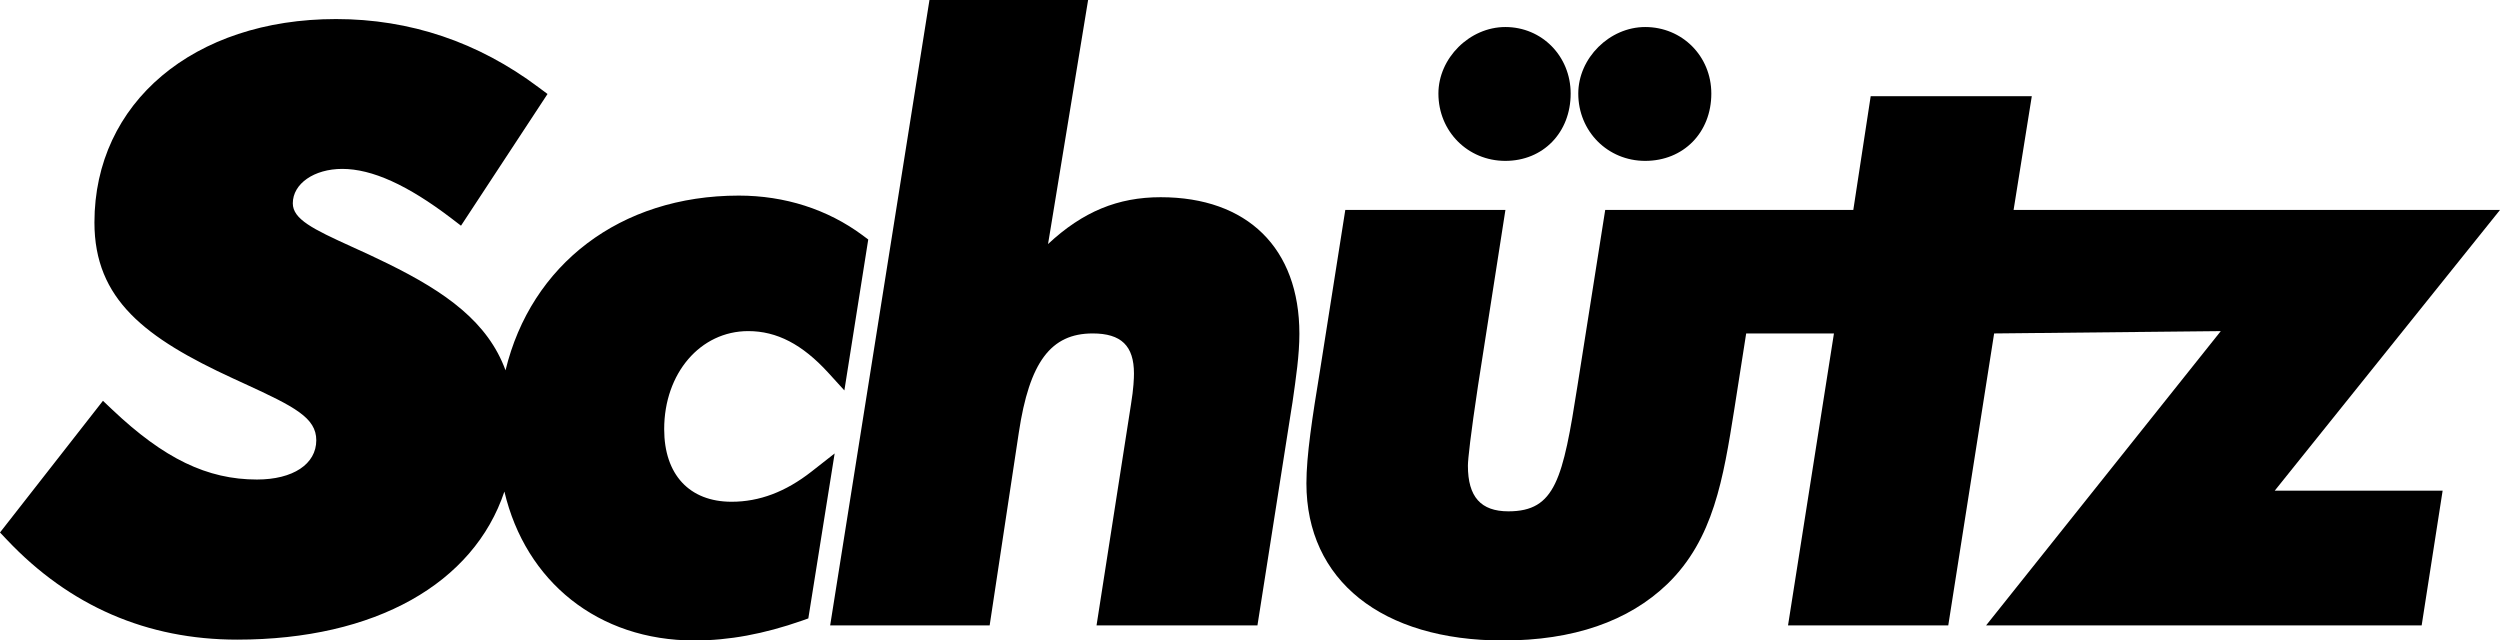
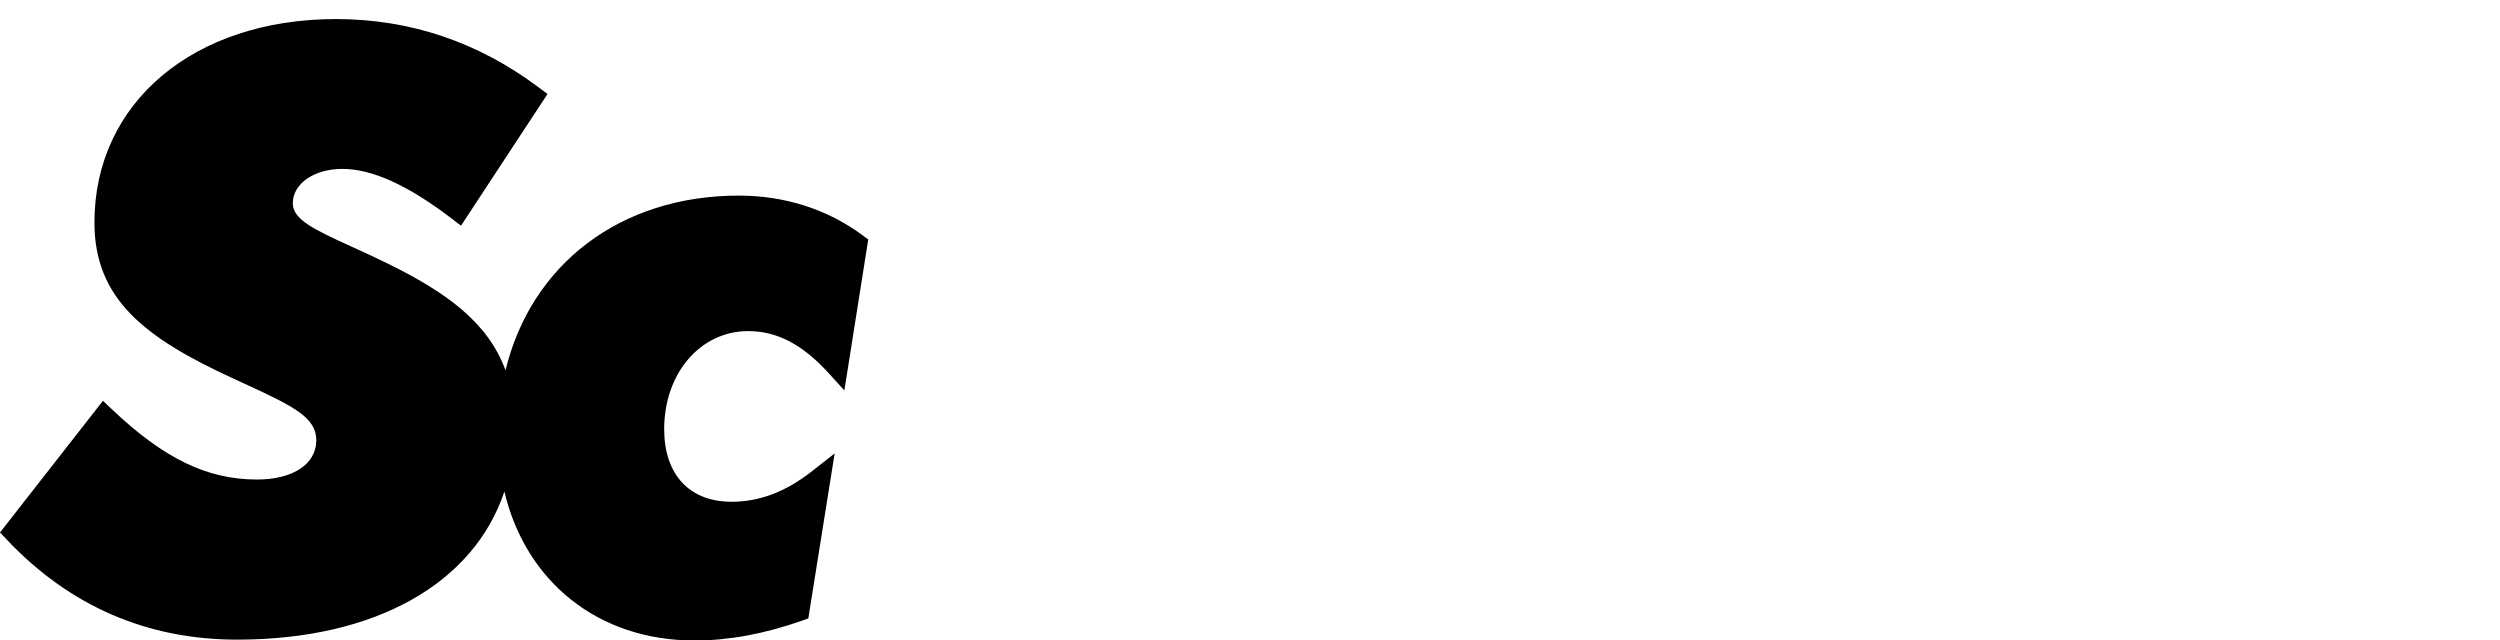
<svg xmlns="http://www.w3.org/2000/svg" version="1.1" id="Ebene_1" x="0px" y="0px" width="242px" height="62px" viewBox="0 0 242 62" enable-background="new 0 0 242 62" xml:space="preserve">
  <g>
    <path d="M78.547,45.655c-2.508,1.961-5.04,2.915-7.73,2.915c-4.082,0-6.524-2.629-6.524-7.027c0-5.411,3.5-9.492,8.137-9.492   c2.767,0,5.23,1.277,7.741,4.024l1.564,1.718l2.311-14.608l-0.552-0.413c-3.383-2.507-7.521-3.838-11.978-3.838   c-11.516,0-20.117,6.706-22.581,16.914c-1.707-4.66-5.745-7.551-11.393-10.329c-1.252-0.619-2.453-1.168-3.516-1.647   c-3.739-1.699-5.683-2.656-5.683-4.19c0-1.897,2.056-3.332,4.79-3.332c2.875,0,6.316,1.555,10.542,4.771l0.95,0.727L53,9.099   l-0.852-0.635c-5.859-4.397-12.457-6.619-19.624-6.619c-13.768,0-23.383,8.092-23.383,19.689c0,7.455,4.921,11.184,13.435,15.106   l1.146,0.527c4.784,2.199,6.894,3.271,6.894,5.45c0,2.313-2.258,3.801-5.742,3.801c-4.809,0-9.002-2.022-14.016-6.774l-0.893-0.846   L0,51.545l0.672,0.707c6.063,6.413,13.565,9.665,22.283,9.665c13.398,0,22.901-5.453,25.87-14.334   c2.057,8.703,9.055,14.416,18.396,14.416c3.327,0,6.72-0.627,10.401-1.914l0.623-0.222l2.548-15.969L78.547,45.655z" />
-     <path d="M112.351,19.09c-4.125,0-7.529,1.385-10.901,4.534c0.106-0.609,0.211-1.221,0.302-1.831L105.329,0H89.972L80.36,60.537   h15.439l2.823-18.668c1.025-6.813,3.097-9.592,7.147-9.592c2.767,0,3.999,1.199,3.999,3.881c0,0.447-0.034,1.439-0.287,2.977   l-3.336,21.402h15.576l3.282-20.909l0.112-0.696c0.336-2.354,0.666-4.576,0.666-6.627C125.779,24.027,120.754,19.09,112.351,19.09" />
-     <path d="M145.716,15.573c3.657,0,6.324-2.74,6.324-6.515c0-3.617-2.778-6.442-6.324-6.442c-3.452,0-6.478,3.007-6.478,6.442   C139.238,12.714,142.078,15.573,145.716,15.573" />
-     <path d="M159.254,15.573c3.706,0,6.402-2.74,6.402-6.515c0-3.617-2.816-6.442-6.402-6.442c-3.453,0-6.477,3.007-6.477,6.442   C152.777,12.714,155.623,15.573,159.254,15.573" />
-     <path d="M214.973,32.052l-22.717,28.484h42.161l2.03-13.041h-16.252L242,20.324h-47.085l1.763-11.012h-15.595L179.4,20.324h-24.016   l-2.681,16.994c-1.414,9.045-2.138,12.179-6.688,12.179c-2.67,0-3.922-1.399-3.922-4.416c0-0.618,0.26-2.978,0.979-7.749   l2.652-17.009h-15.5l-2.44,15.491c-0.753,4.574-1.324,8.293-1.324,10.967c0,9.388,7.292,15.218,19.026,15.218   c6.795,0,12.152-1.844,15.925-5.479c4.463-4.334,5.397-10.172,6.472-16.922l1.146-7.32h8.496l-4.445,28.259h15.511l4.44-28.259" />
  </g>
</svg>